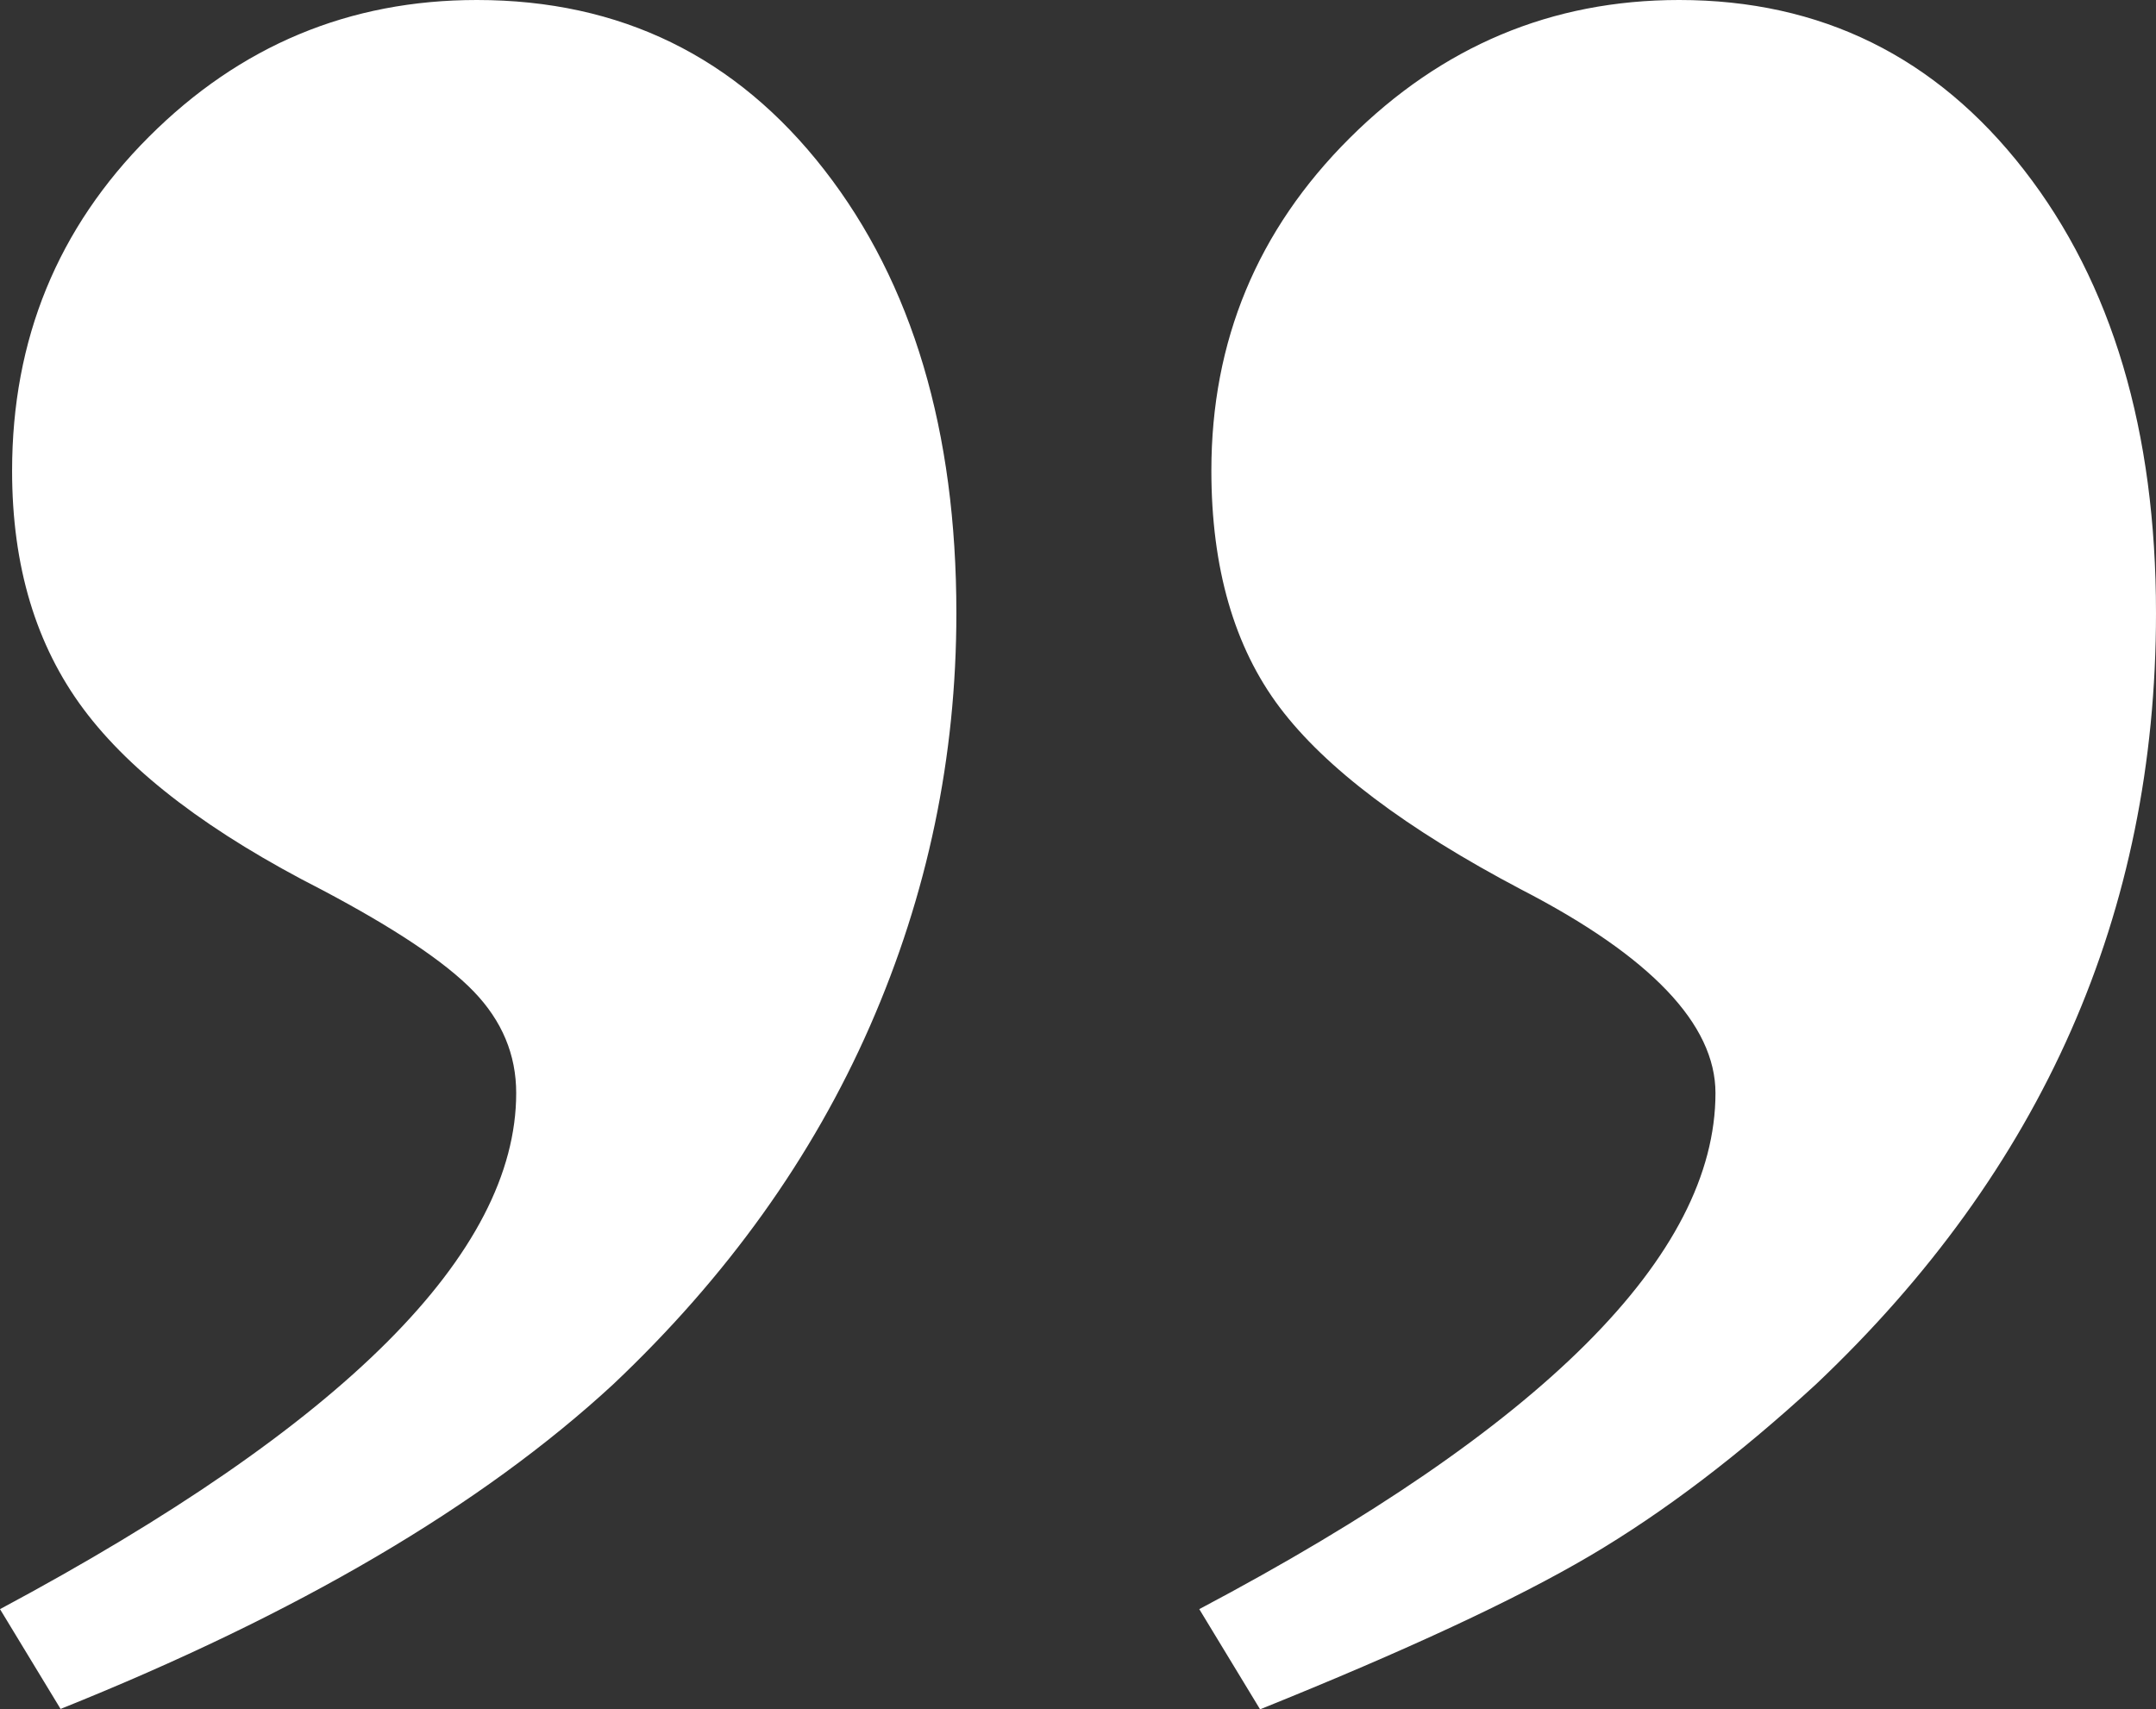
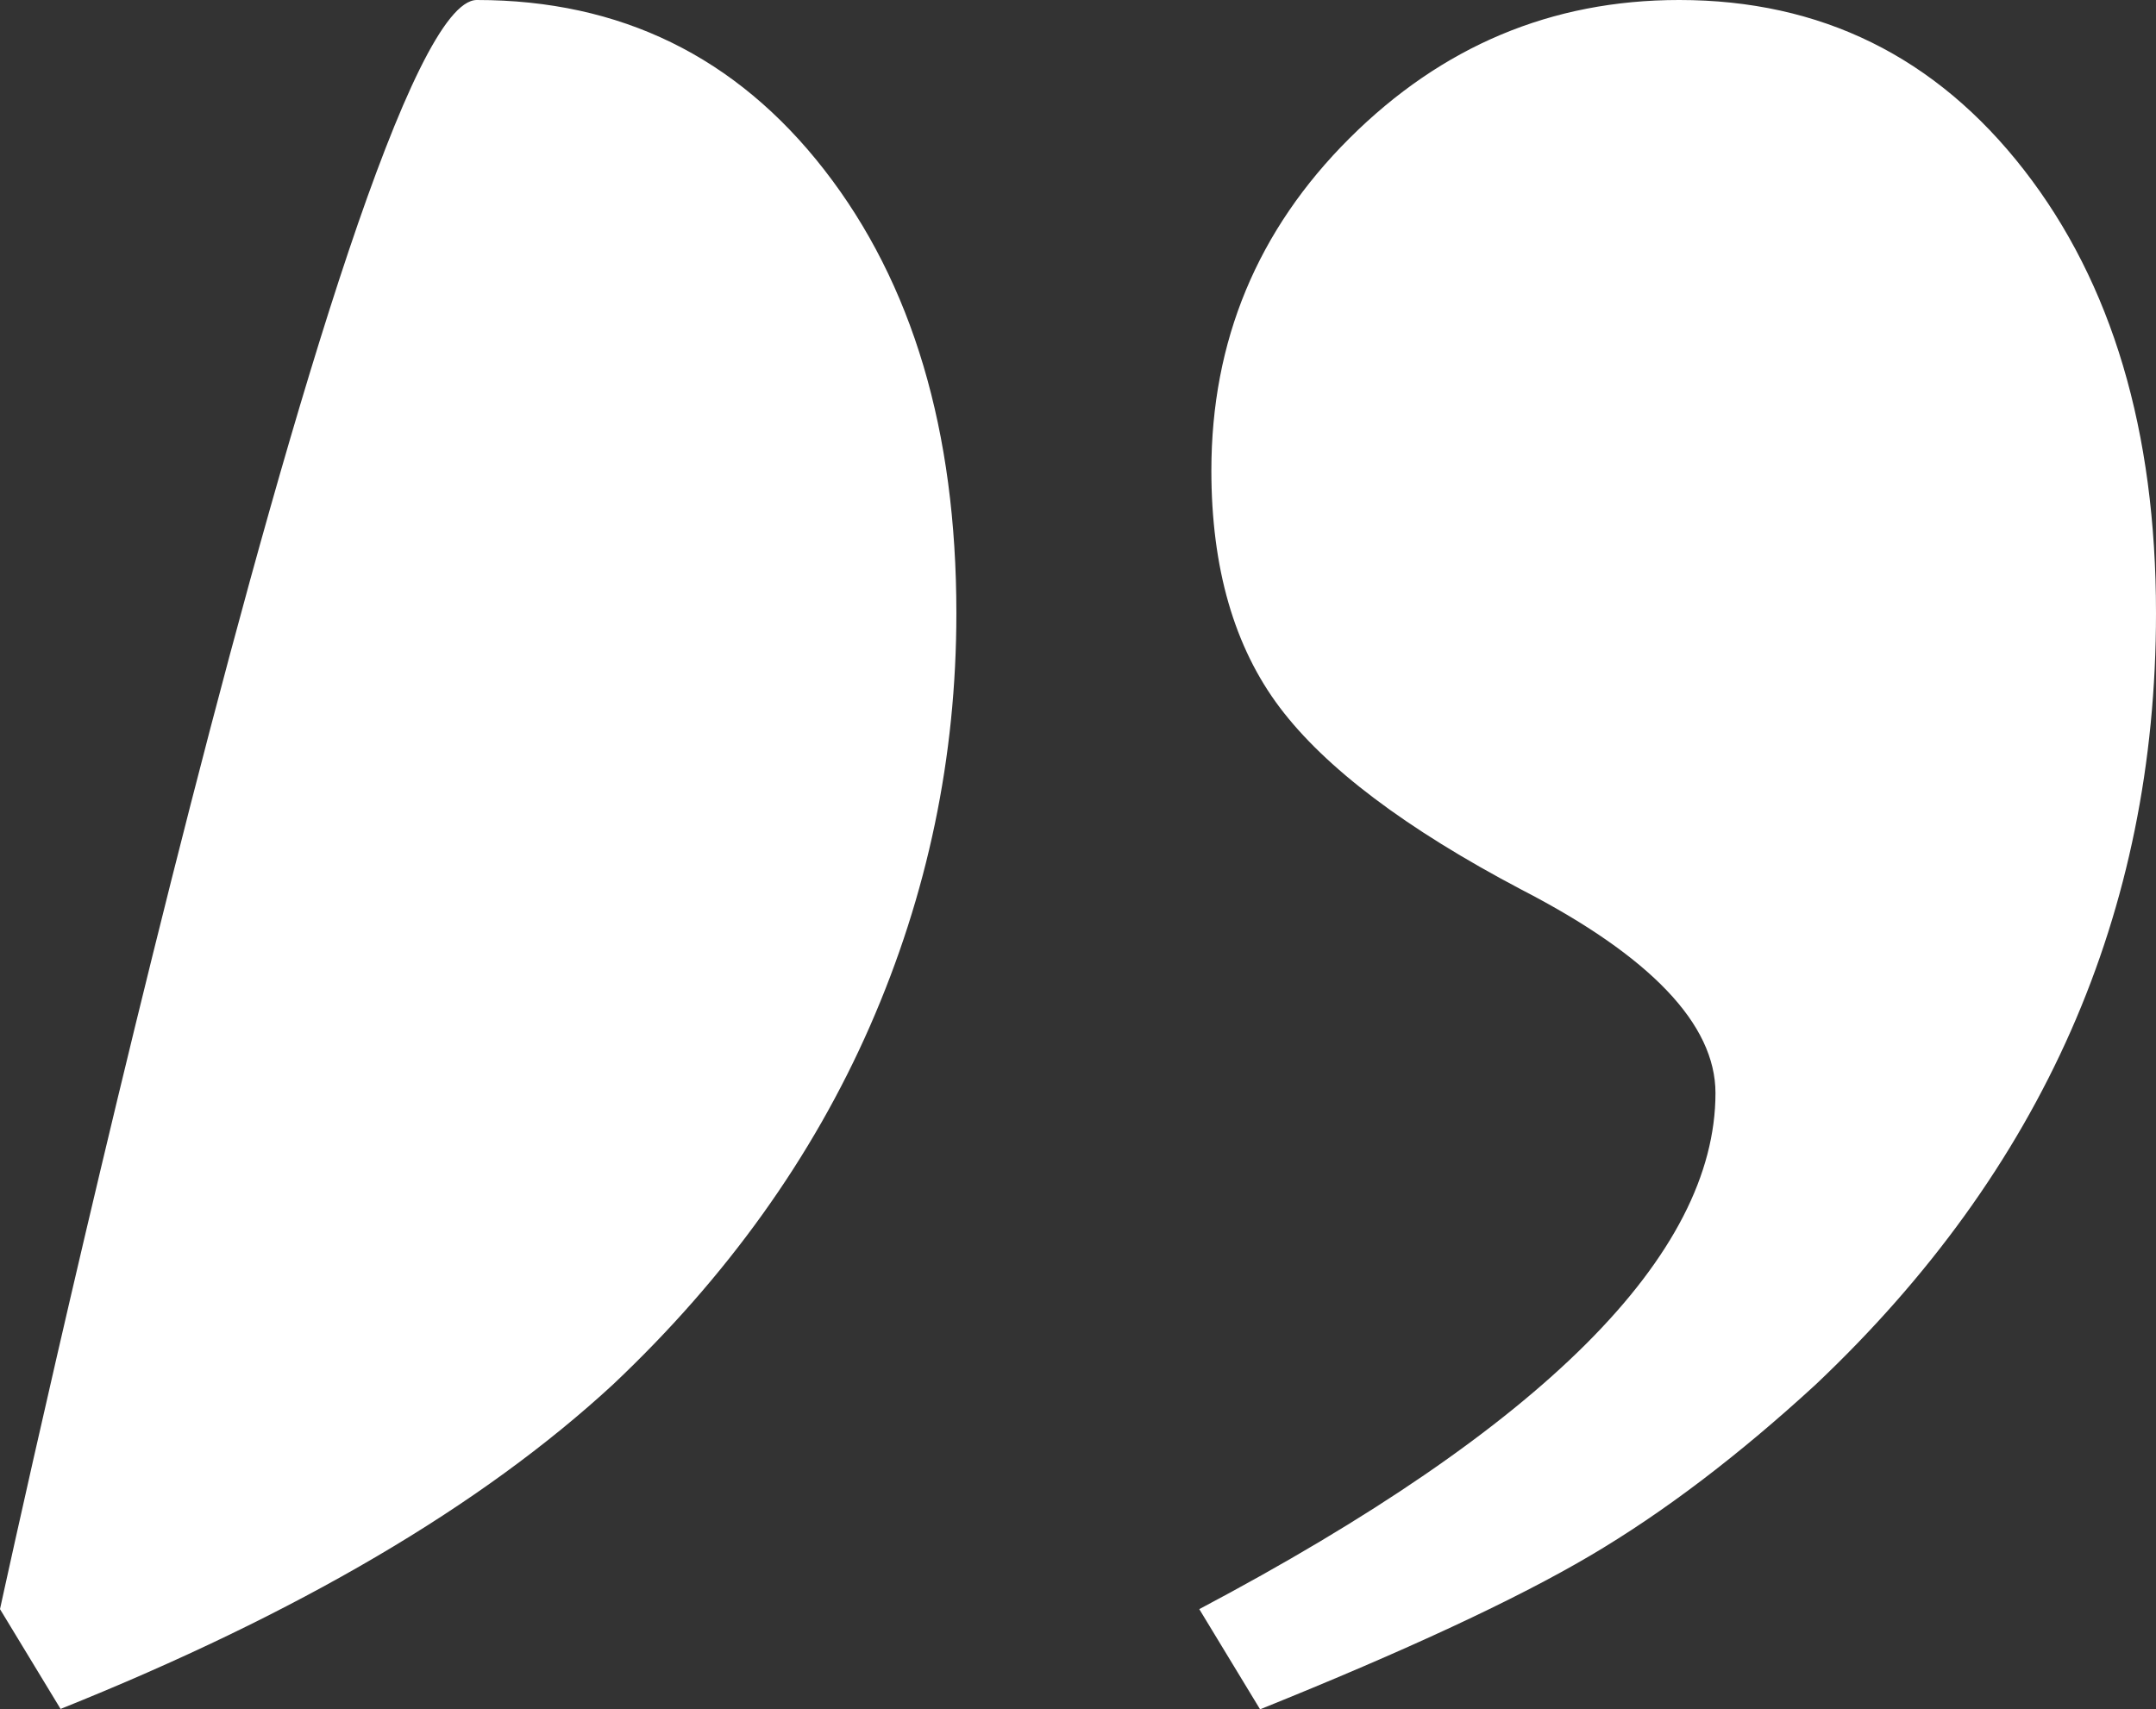
<svg xmlns="http://www.w3.org/2000/svg" id="Ebene_1" data-name="Ebene 1" viewBox="0 0 62.4 49.48">
  <rect x="0" y="0" width="62.4" height="49.48" fill="#333333" stroke="none" />
  <defs>
    <style>
      .cls-1 {
        fill: #fff;
      }

      .cls-2 {
        isolation: isolate;
      }
    </style>
  </defs>
  <g id="_" data-name=" " class="cls-2">
    <g class="cls-2">
-       <path class="cls-1" d="M1.76,49.48l-1.76-2.9c9.96-5.33,14.94-10.31,14.94-14.94,0-1.11-.41-2.09-1.23-2.94-.82-.85-2.29-1.83-4.39-2.94-3.22-1.64-5.52-3.38-6.9-5.23-1.38-1.85-2.07-4.14-2.07-6.9,0-3.81,1.32-7.03,3.96-9.67S10.11,0,13.8,0c4.16,0,7.51,1.64,10.06,4.92,2.55,3.28,3.82,7.56,3.82,12.83,0,4.16-.83,8.14-2.5,11.95-1.67,3.81-4.15,7.27-7.43,10.37-3.81,3.52-9.14,6.65-16,9.4ZM36.47,49.48l-1.76-2.9c9.96-5.27,14.94-10.25,14.94-14.94,0-1.99-1.88-3.96-5.62-5.89-3.34-1.76-5.67-3.52-6.99-5.27s-1.98-4.04-1.98-6.86c0-3.75,1.33-6.96,4-9.62s5.84-4,9.54-4c4.1,0,7.43,1.64,9.98,4.92,2.55,3.28,3.82,7.56,3.82,12.83,0,8.67-3.28,16.11-9.84,22.32-2.23,2.05-4.41,3.71-6.55,4.97-2.14,1.26-5.32,2.74-9.54,4.44Z" />
+       <path class="cls-1" d="M1.76,49.48l-1.76-2.9S10.11,0,13.8,0c4.16,0,7.51,1.64,10.06,4.92,2.55,3.28,3.82,7.56,3.82,12.83,0,4.16-.83,8.14-2.5,11.95-1.67,3.81-4.15,7.27-7.43,10.37-3.81,3.52-9.14,6.65-16,9.4ZM36.47,49.48l-1.76-2.9c9.96-5.27,14.94-10.25,14.94-14.94,0-1.99-1.88-3.96-5.62-5.89-3.34-1.76-5.67-3.52-6.99-5.27s-1.98-4.04-1.98-6.86c0-3.75,1.33-6.96,4-9.62s5.84-4,9.54-4c4.1,0,7.43,1.64,9.98,4.92,2.55,3.28,3.82,7.56,3.82,12.83,0,8.67-3.28,16.11-9.84,22.32-2.23,2.05-4.41,3.71-6.55,4.97-2.14,1.26-5.32,2.74-9.54,4.44Z" />
    </g>
  </g>
</svg>